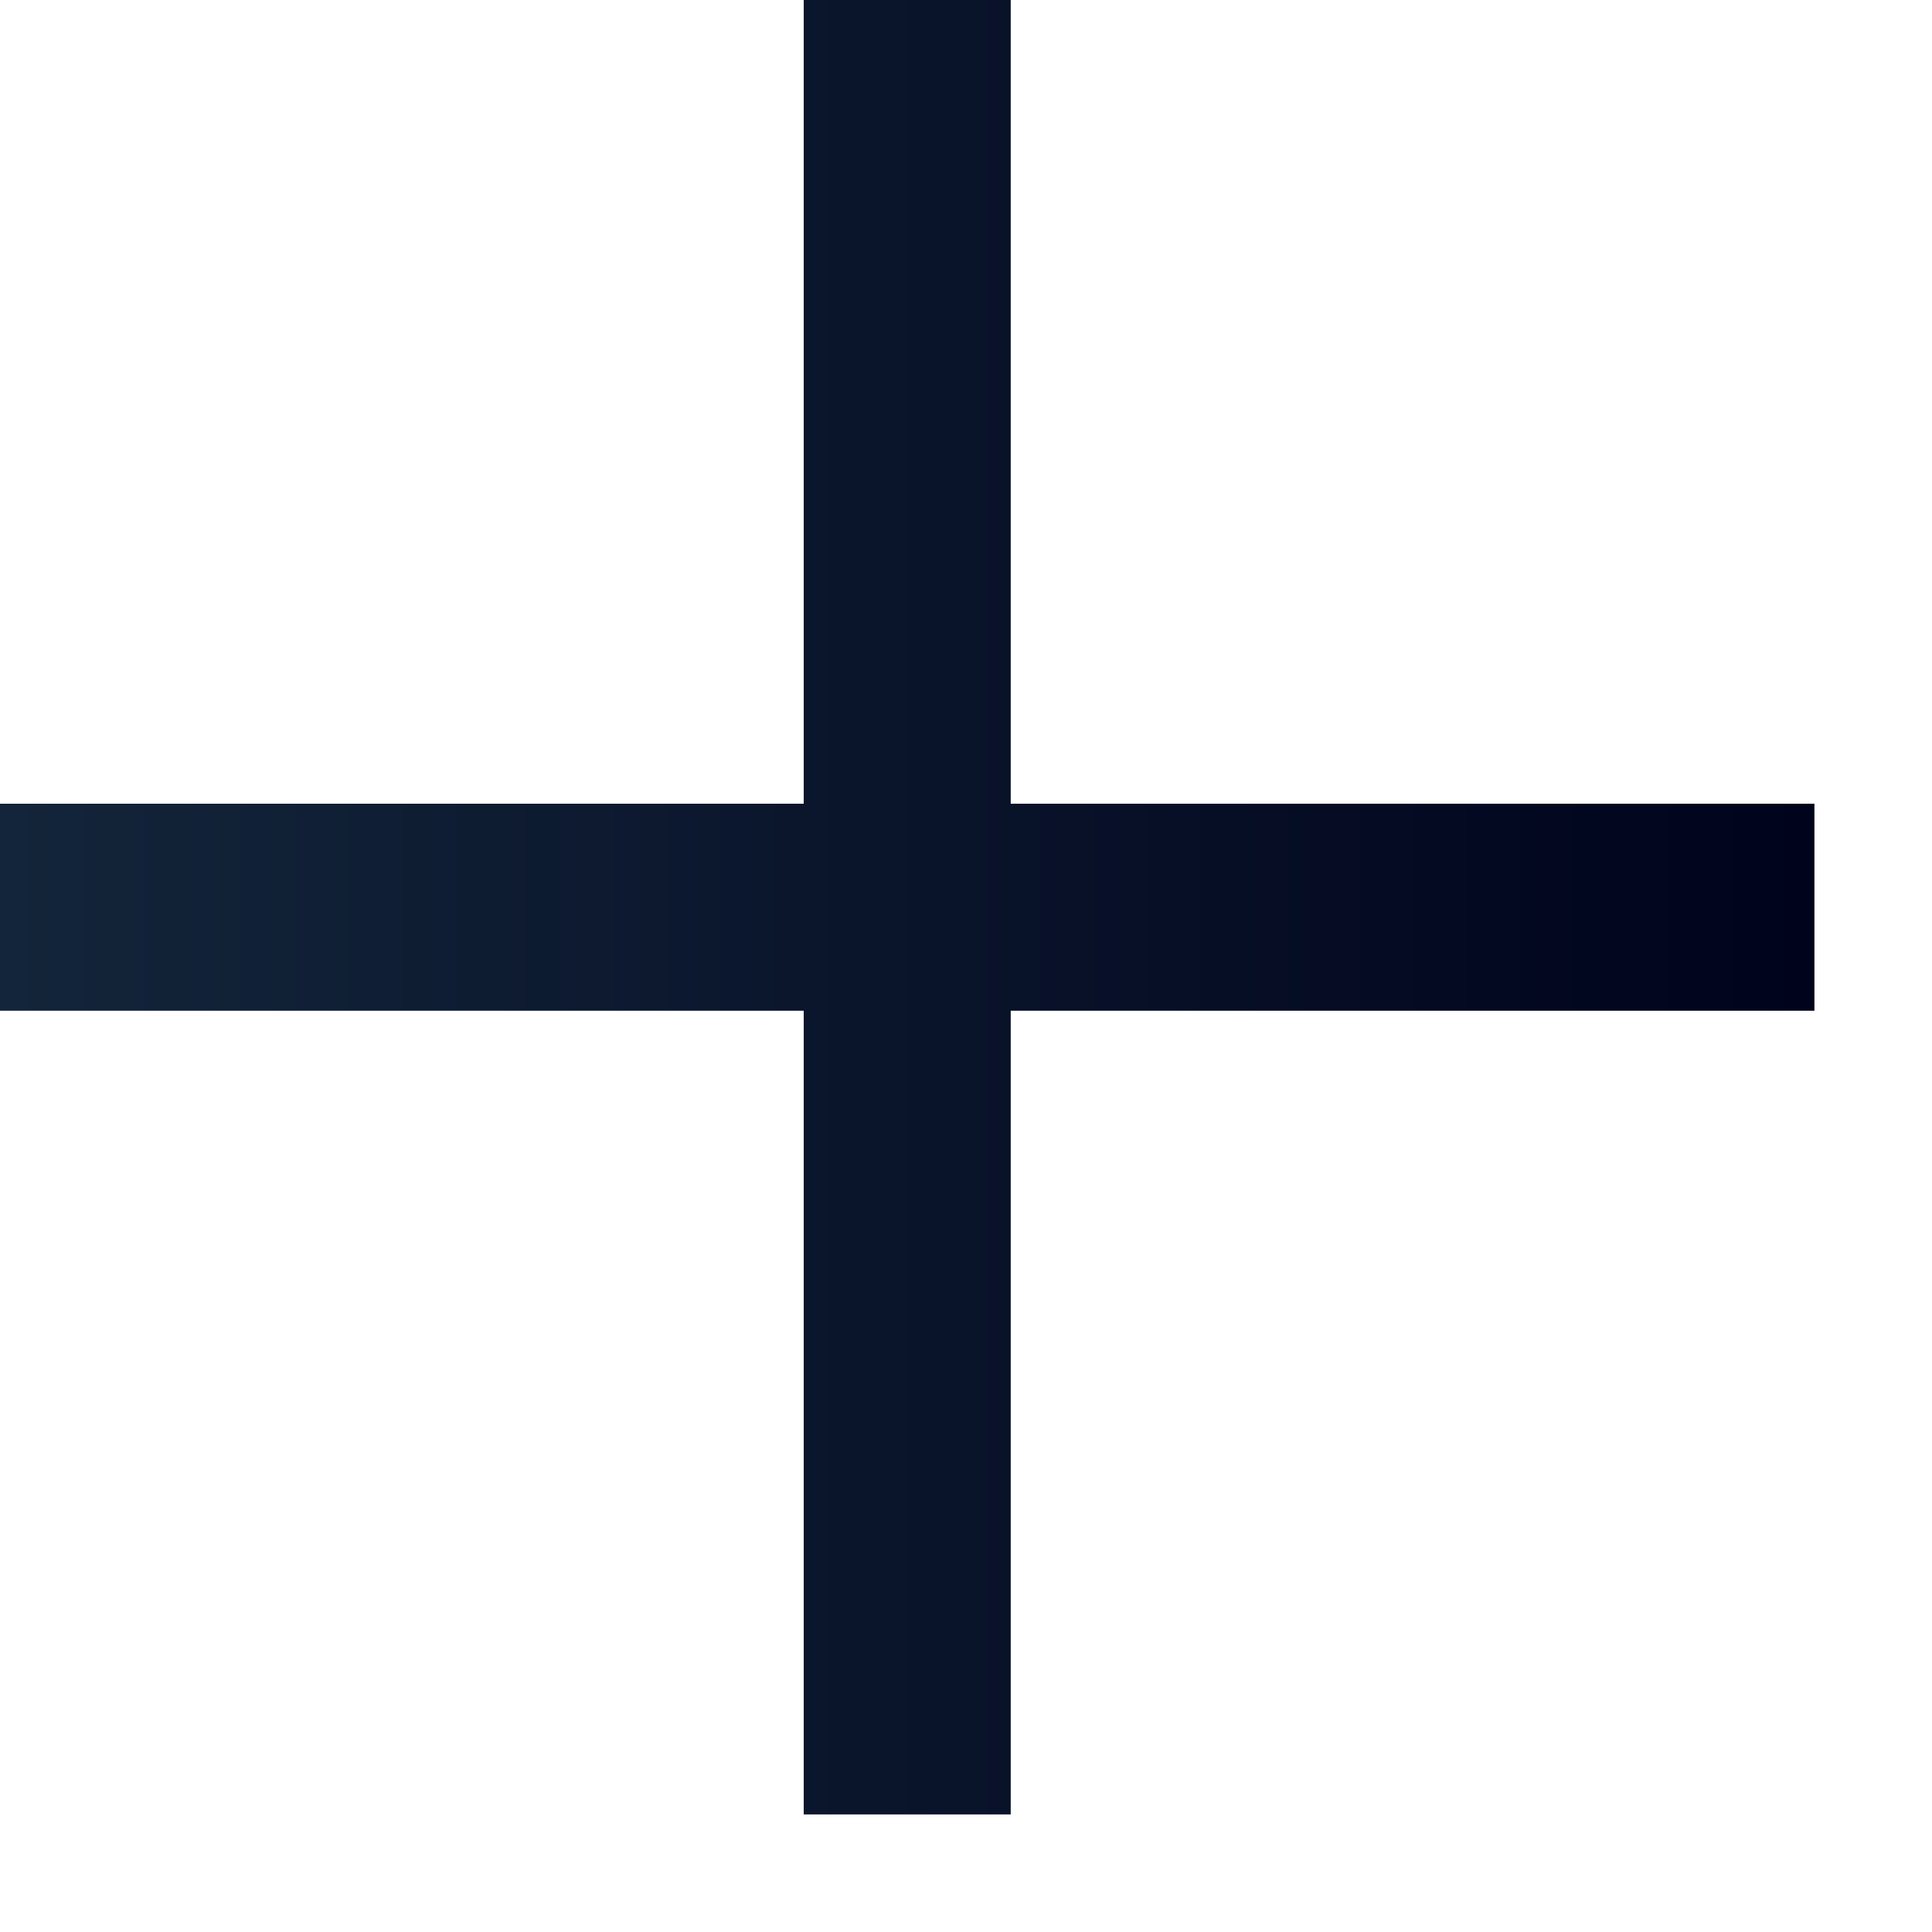
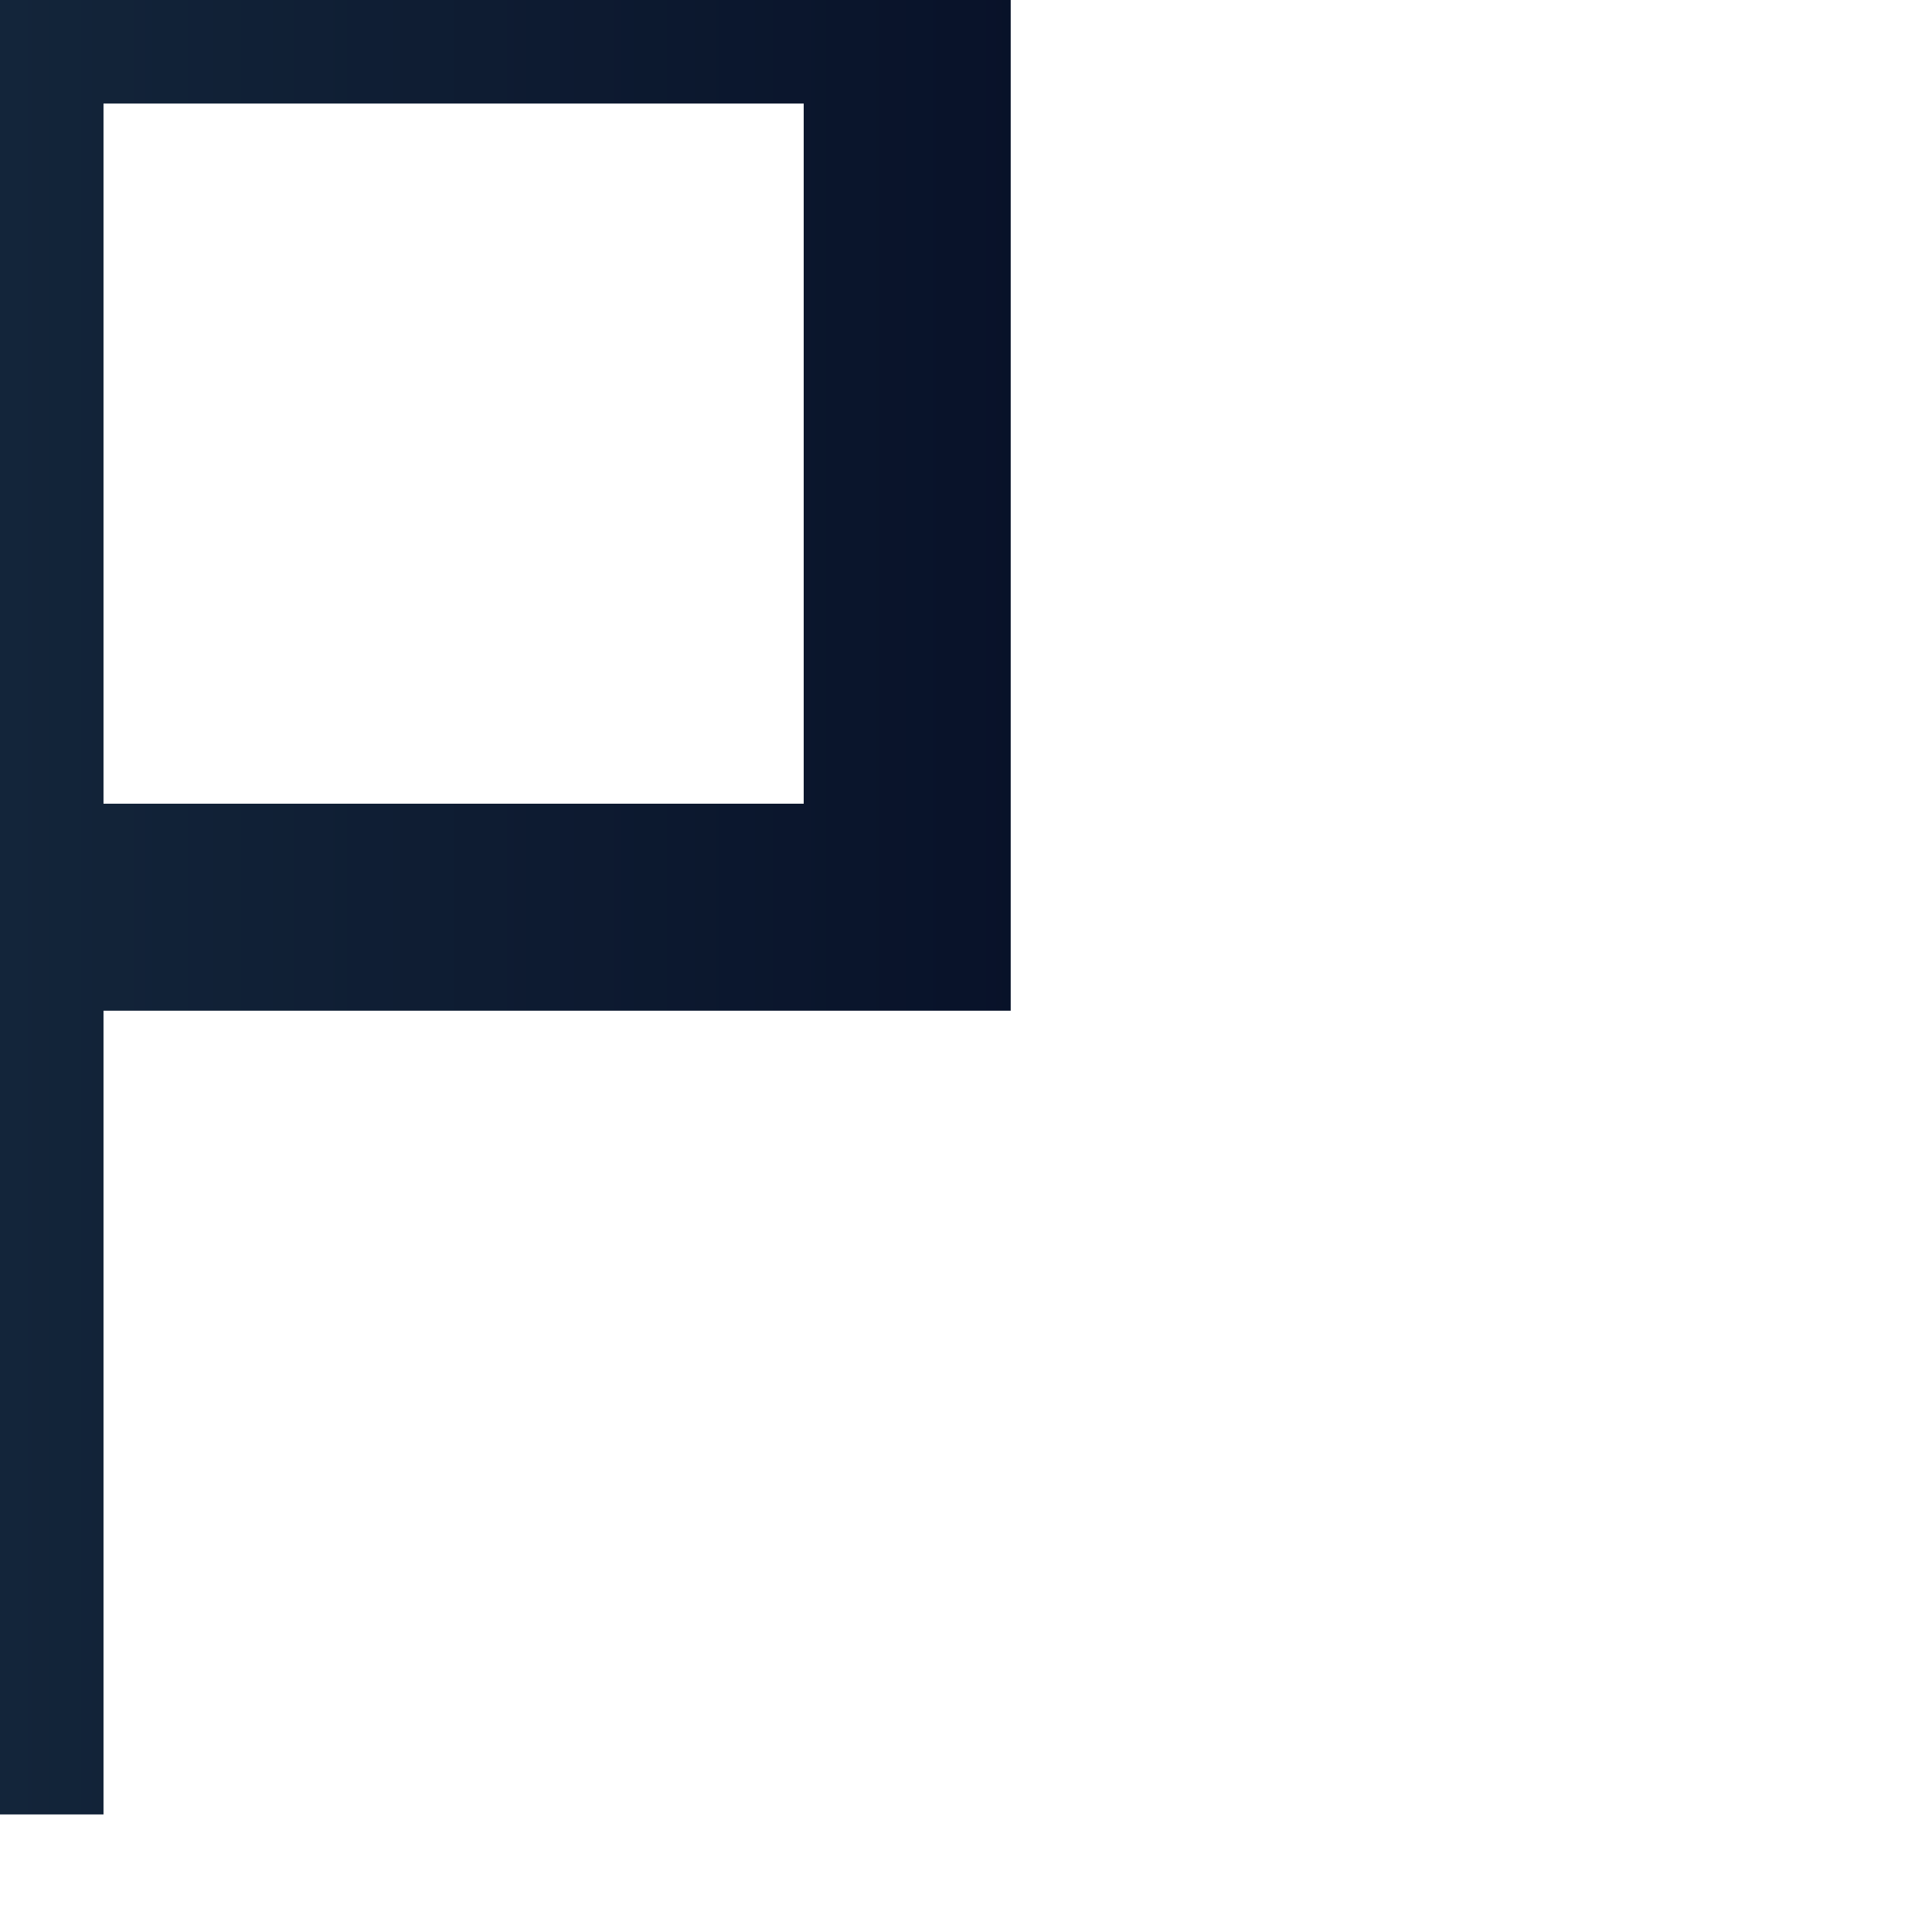
<svg xmlns="http://www.w3.org/2000/svg" width="100%" height="100%" viewBox="0 0 14 14" version="1.1" xml:space="preserve" style="fill-rule:evenodd;clip-rule:evenodd;stroke-miterlimit:1.5;">
-   <path d="M6.574,0l0,6.574l6.574,0l-6.574,0l0,6.574l0,-6.574l-6.574,0l6.574,0l0,-6.574Z" style="fill:none;stroke:url(#_Linear1);stroke-width:1.5px;" />
+   <path d="M6.574,0l0,6.574l-6.574,0l0,6.574l0,-6.574l-6.574,0l6.574,0l0,-6.574Z" style="fill:none;stroke:url(#_Linear1);stroke-width:1.5px;" />
  <defs>
    <linearGradient id="_Linear1" x1="0" y1="0" x2="1" y2="0" gradientUnits="userSpaceOnUse" gradientTransform="matrix(13.148,0,0,13.148,0,6.574)">
      <stop offset="0" style="stop-color:#13253a;stop-opacity:1" />
      <stop offset="1" style="stop-color:#00031c;stop-opacity:1" />
    </linearGradient>
  </defs>
</svg>